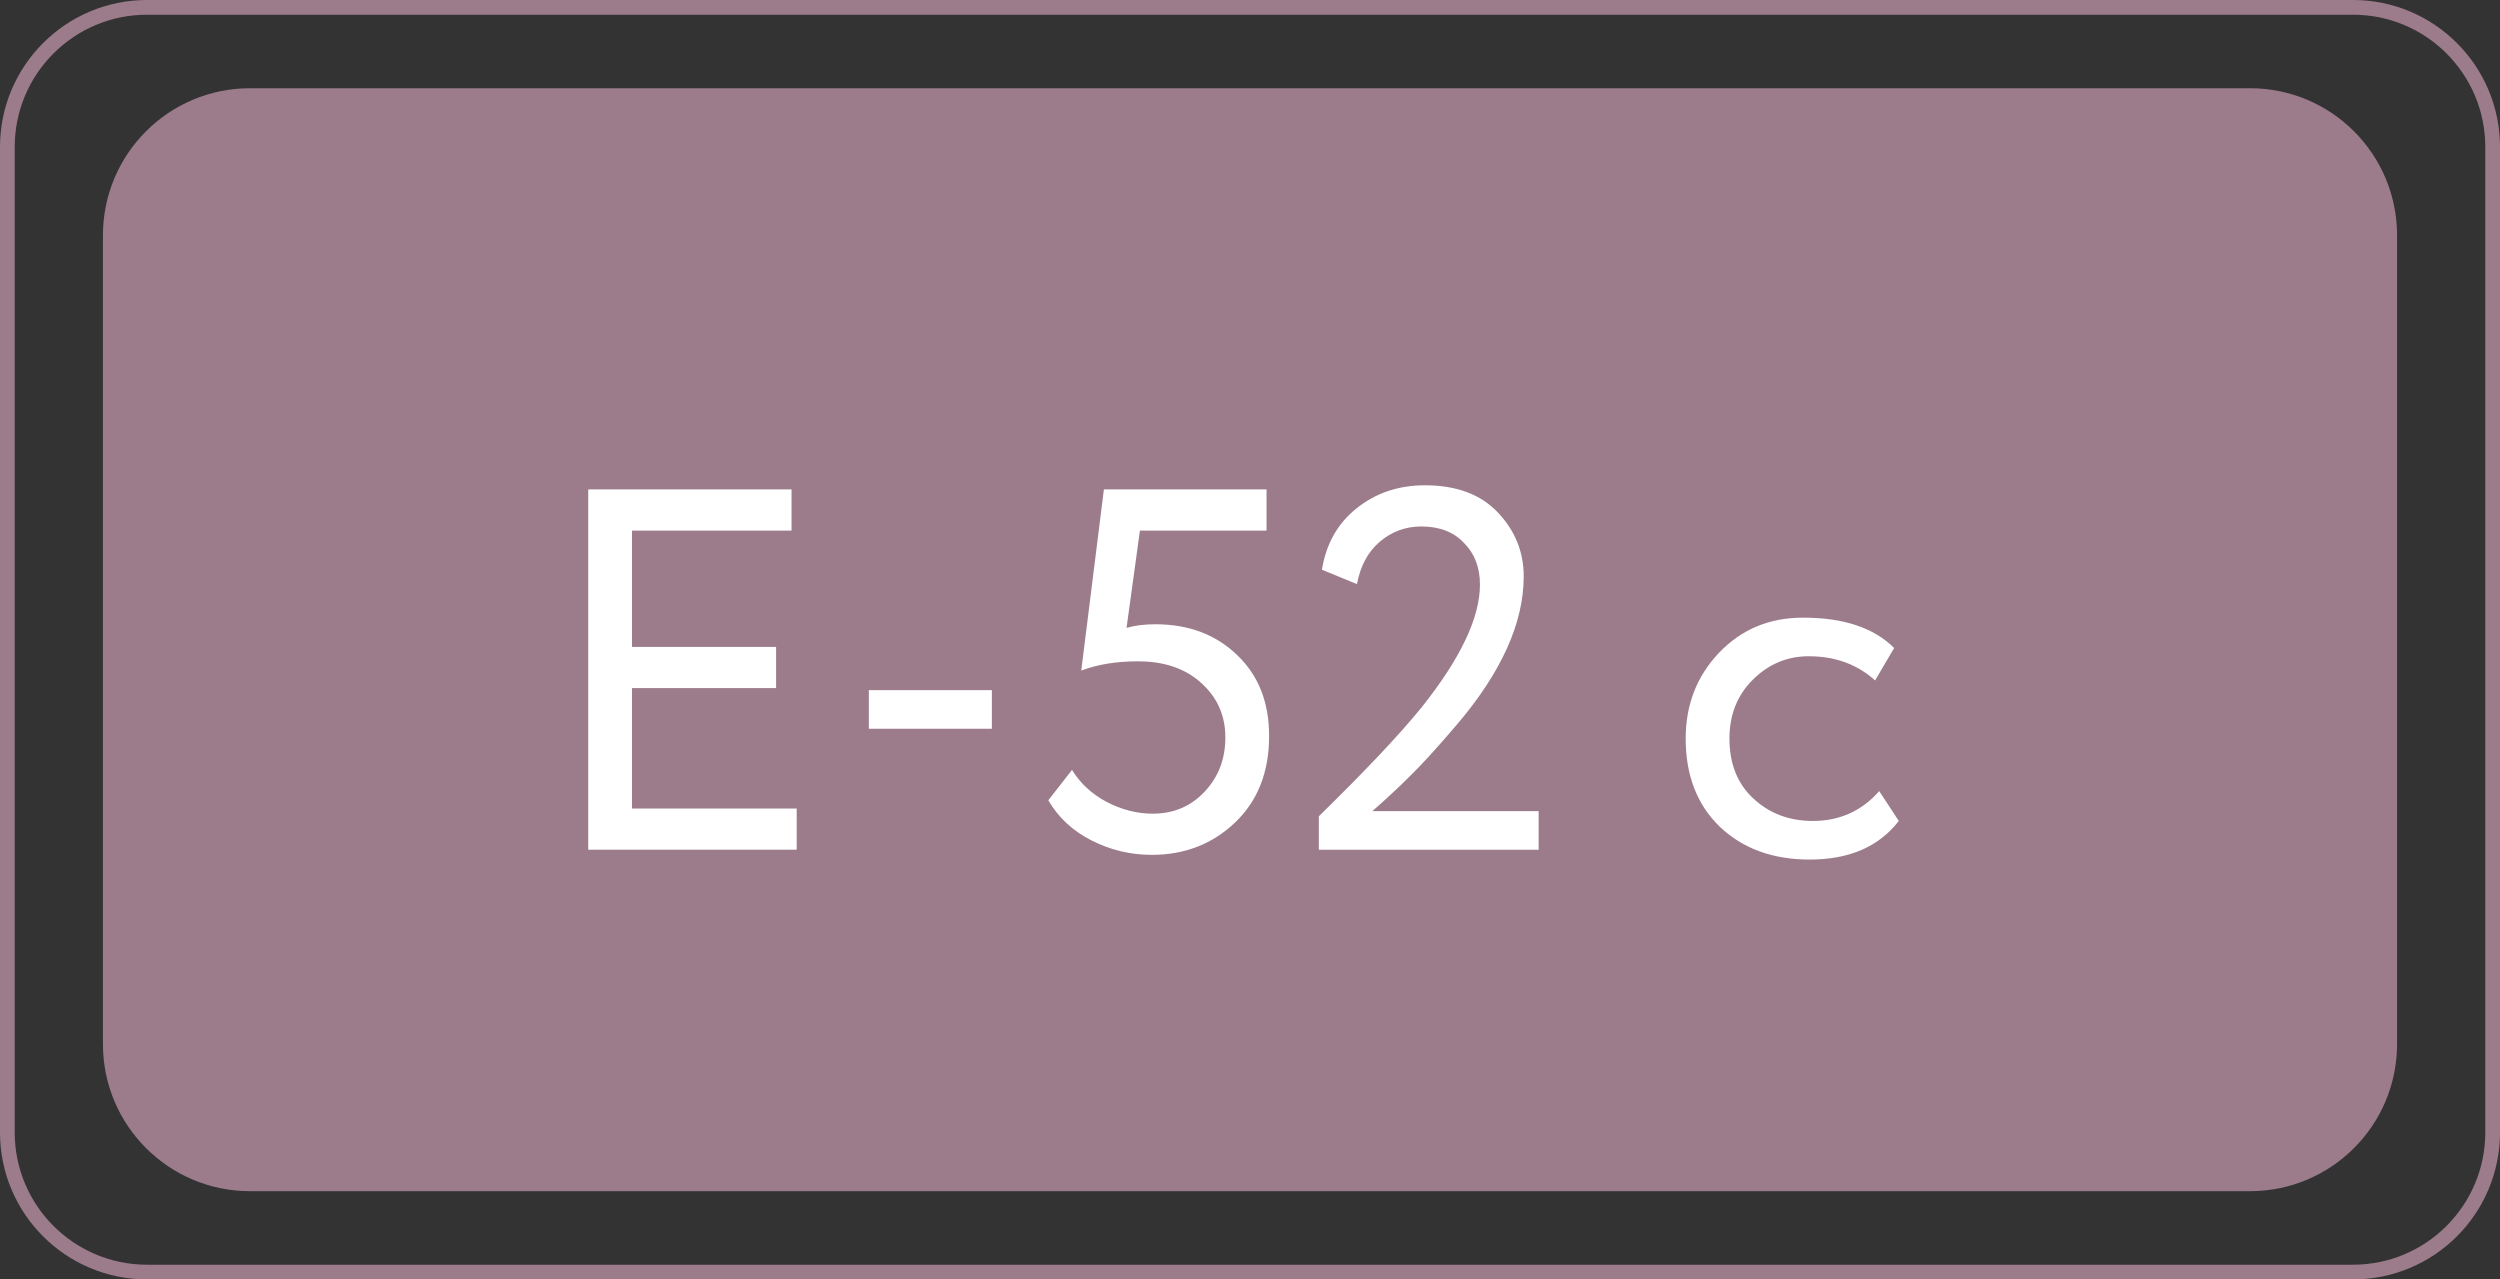
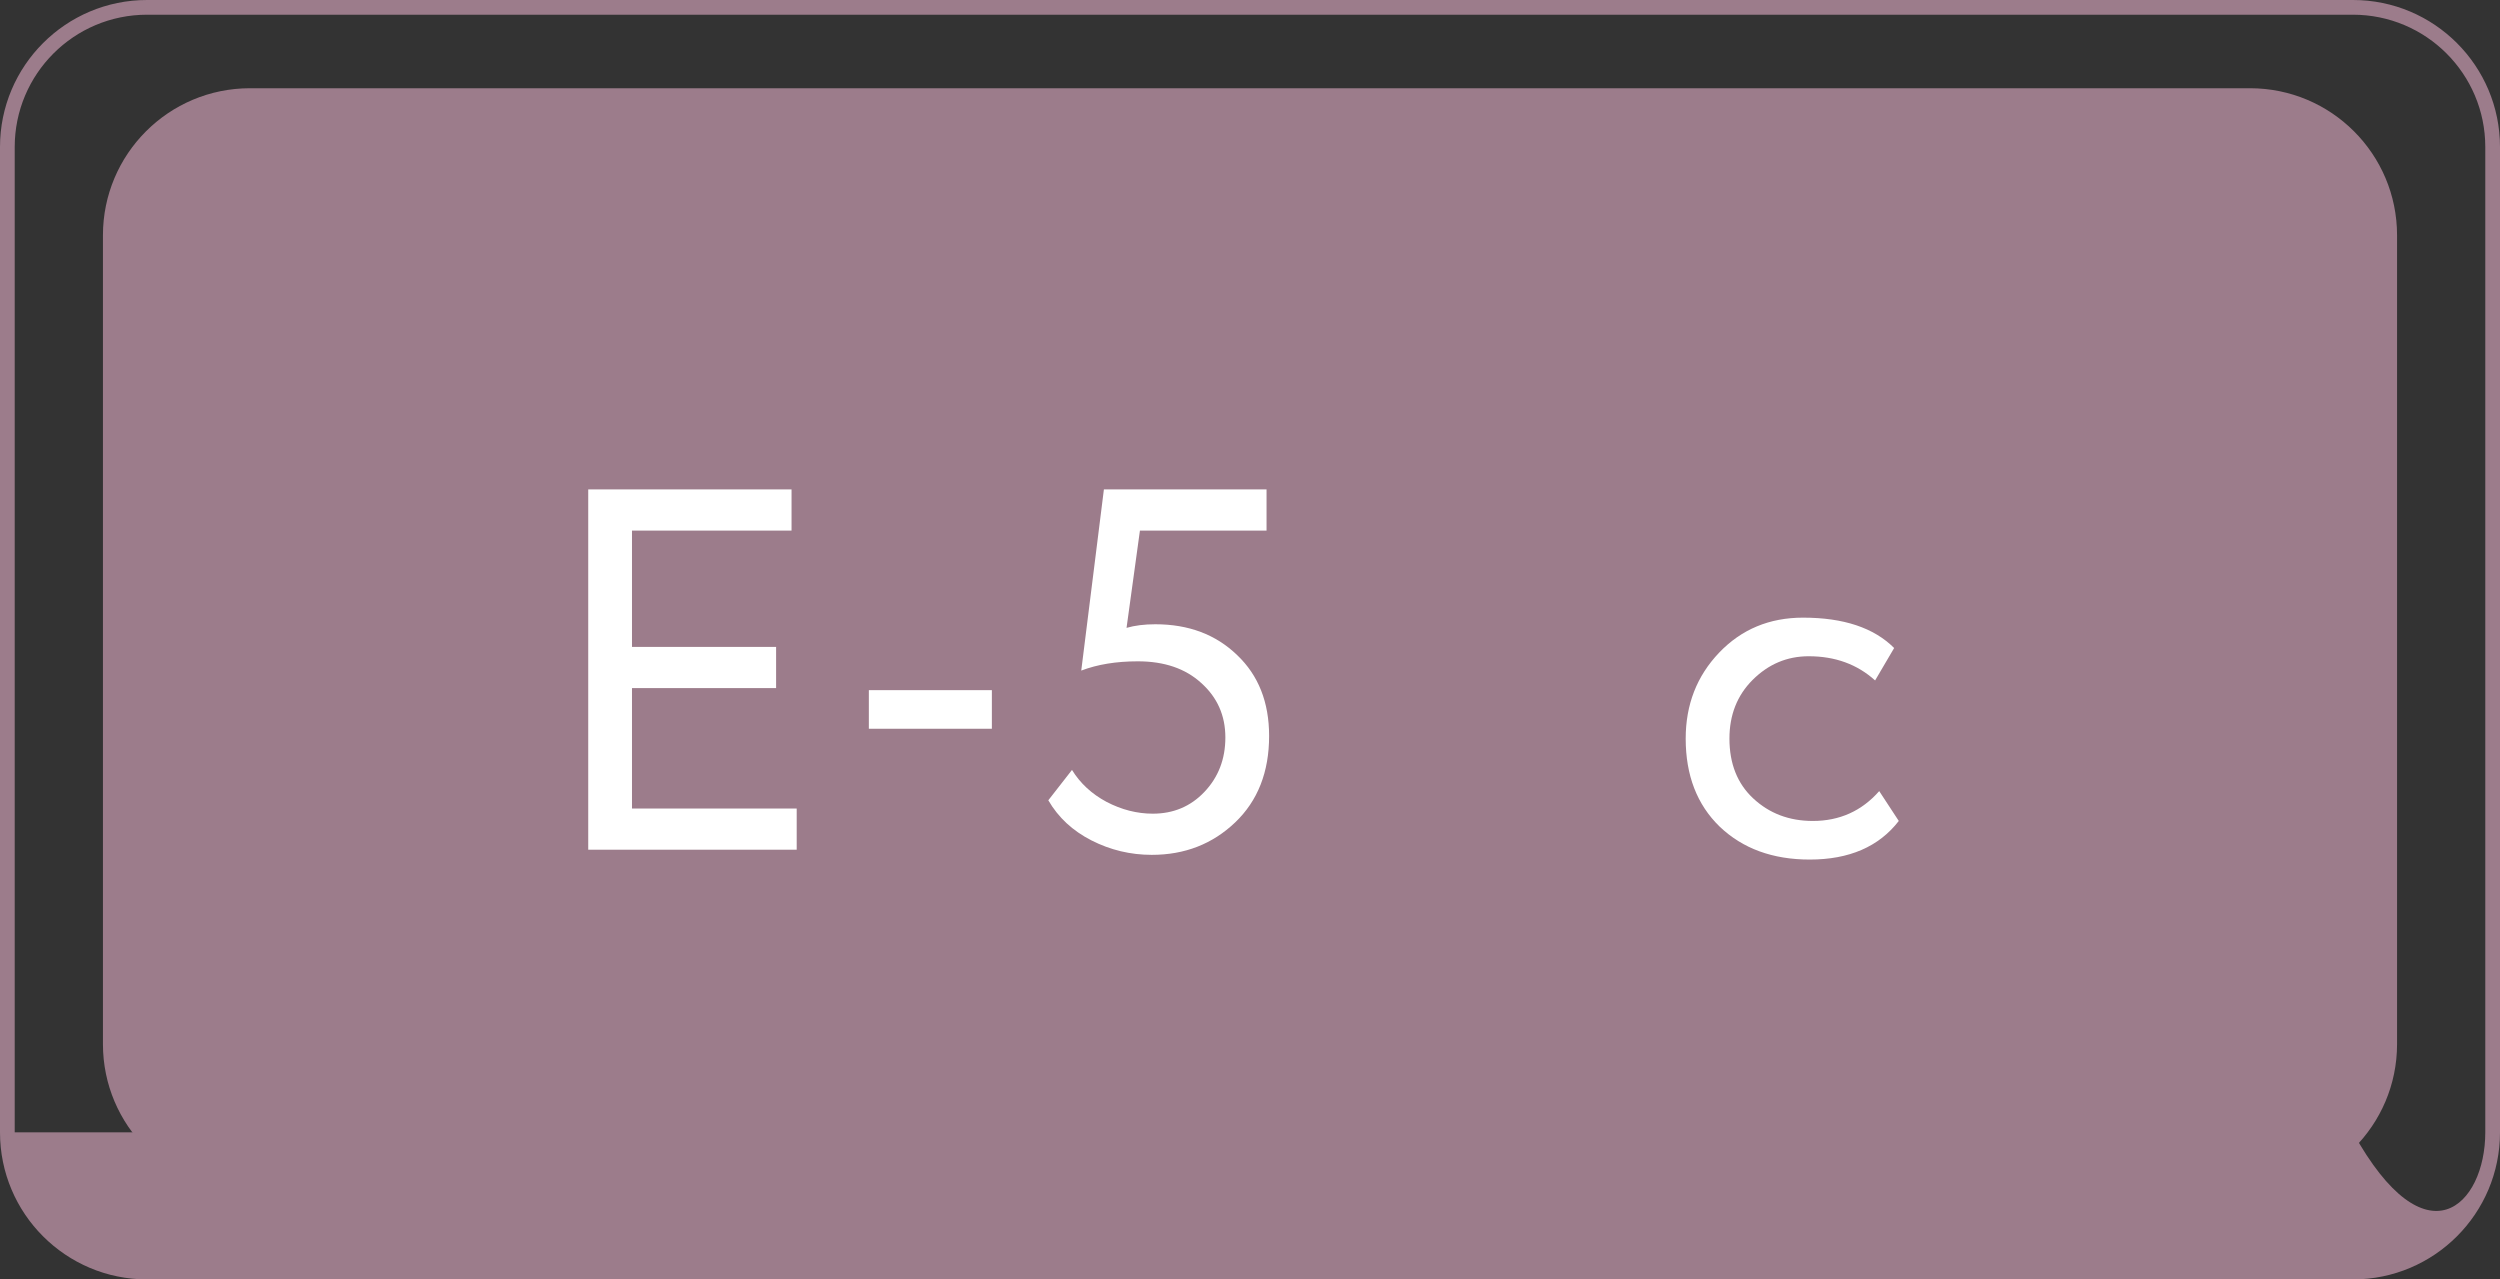
<svg xmlns="http://www.w3.org/2000/svg" width="170" height="87" viewBox="0 0 170 87" fill="none">
  <rect x="0" y="0" width="170" height="87" fill="#333333" stroke="none" />
-   <path fill-rule="evenodd" clip-rule="evenodd" d="M160 1H10C5.029 1 1 5.029 1 10V77C1 81.971 5.029 86 10 86H160C164.971 86 169 81.971 169 77V10C169 5.029 164.971 1 160 1ZM10 0C4.477 0 0 4.477 0 10V77C0 82.523 4.477 87 10 87H160C165.523 87 170 82.523 170 77V10C170 4.477 165.523 0 160 0H10Z" fill="#9C7C8B" />
+   <path fill-rule="evenodd" clip-rule="evenodd" d="M160 1H10C5.029 1 1 5.029 1 10V77H160C164.971 86 169 81.971 169 77V10C169 5.029 164.971 1 160 1ZM10 0C4.477 0 0 4.477 0 10V77C0 82.523 4.477 87 10 87H160C165.523 87 170 82.523 170 77V10C170 4.477 165.523 0 160 0H10Z" fill="#9C7C8B" />
  <path d="M7 16C7 10.477 11.477 6 17 6H153C158.523 6 163 10.477 163 16V71C163 76.523 158.523 81 153 81H17C11.477 81 7 76.523 7 71V16Z" fill="#9C7C8B" />
  <path d="M54.175 57.78H40V33.28H53.825V36.08H42.975V43.99H52.775V46.79H42.975V54.98H54.175V57.78Z" fill="white" />
  <path d="M67.447 49.555H59.082V46.93H67.447V49.555Z" fill="white" />
  <path d="M73.525 45.6L75.065 33.28H86.125V36.08H77.515L76.605 42.695C77.165 42.532 77.819 42.45 78.565 42.45C80.829 42.45 82.684 43.15 84.13 44.55C85.577 45.927 86.3 47.758 86.3 50.045C86.3 52.495 85.53 54.455 83.99 55.925C82.45 57.395 80.56 58.13 78.32 58.13C76.874 58.13 75.509 57.803 74.225 57.15C72.942 56.497 71.962 55.587 71.285 54.42L72.895 52.355C73.455 53.265 74.237 53.988 75.24 54.525C76.267 55.062 77.317 55.33 78.39 55.33C79.79 55.33 80.957 54.84 81.89 53.86C82.847 52.857 83.325 51.62 83.325 50.15C83.325 48.657 82.777 47.42 81.68 46.44C80.607 45.46 79.172 44.97 77.375 44.97C75.905 44.97 74.622 45.18 73.525 45.6Z" fill="white" />
-   <path d="M104.627 57.78H89.682V55.505C92.856 52.402 95.189 49.928 96.682 48.085C99.319 44.772 100.637 41.995 100.637 39.755C100.637 38.588 100.276 37.643 99.552 36.92C98.852 36.173 97.884 35.8 96.647 35.8C95.574 35.8 94.629 36.15 93.812 36.85C93.019 37.527 92.506 38.483 92.272 39.72L89.892 38.74C90.172 36.99 90.954 35.602 92.237 34.575C93.544 33.525 95.096 33 96.892 33C99.039 33 100.696 33.618 101.862 34.855C103.029 36.092 103.612 37.538 103.612 39.195C103.612 42.345 102.107 45.693 99.097 49.24C97.744 50.827 96.659 52.017 95.842 52.81C95.142 53.51 94.302 54.292 93.322 55.155H104.627V57.78Z" fill="white" />
  <path d="M127.787 53.795L129.117 55.825C127.764 57.575 125.746 58.45 123.062 58.45C120.542 58.45 118.501 57.703 116.937 56.21C115.397 54.717 114.627 52.722 114.627 50.225C114.627 47.915 115.386 45.967 116.902 44.38C118.419 42.793 120.321 42 122.607 42C125.361 42 127.426 42.688 128.802 44.065L127.507 46.27C126.294 45.173 124.789 44.625 122.992 44.625C121.522 44.625 120.251 45.162 119.177 46.235C118.127 47.285 117.602 48.615 117.602 50.225C117.602 51.928 118.139 53.282 119.212 54.285C120.309 55.312 121.662 55.825 123.272 55.825C125.092 55.825 126.597 55.148 127.787 53.795Z" fill="white" />
</svg>